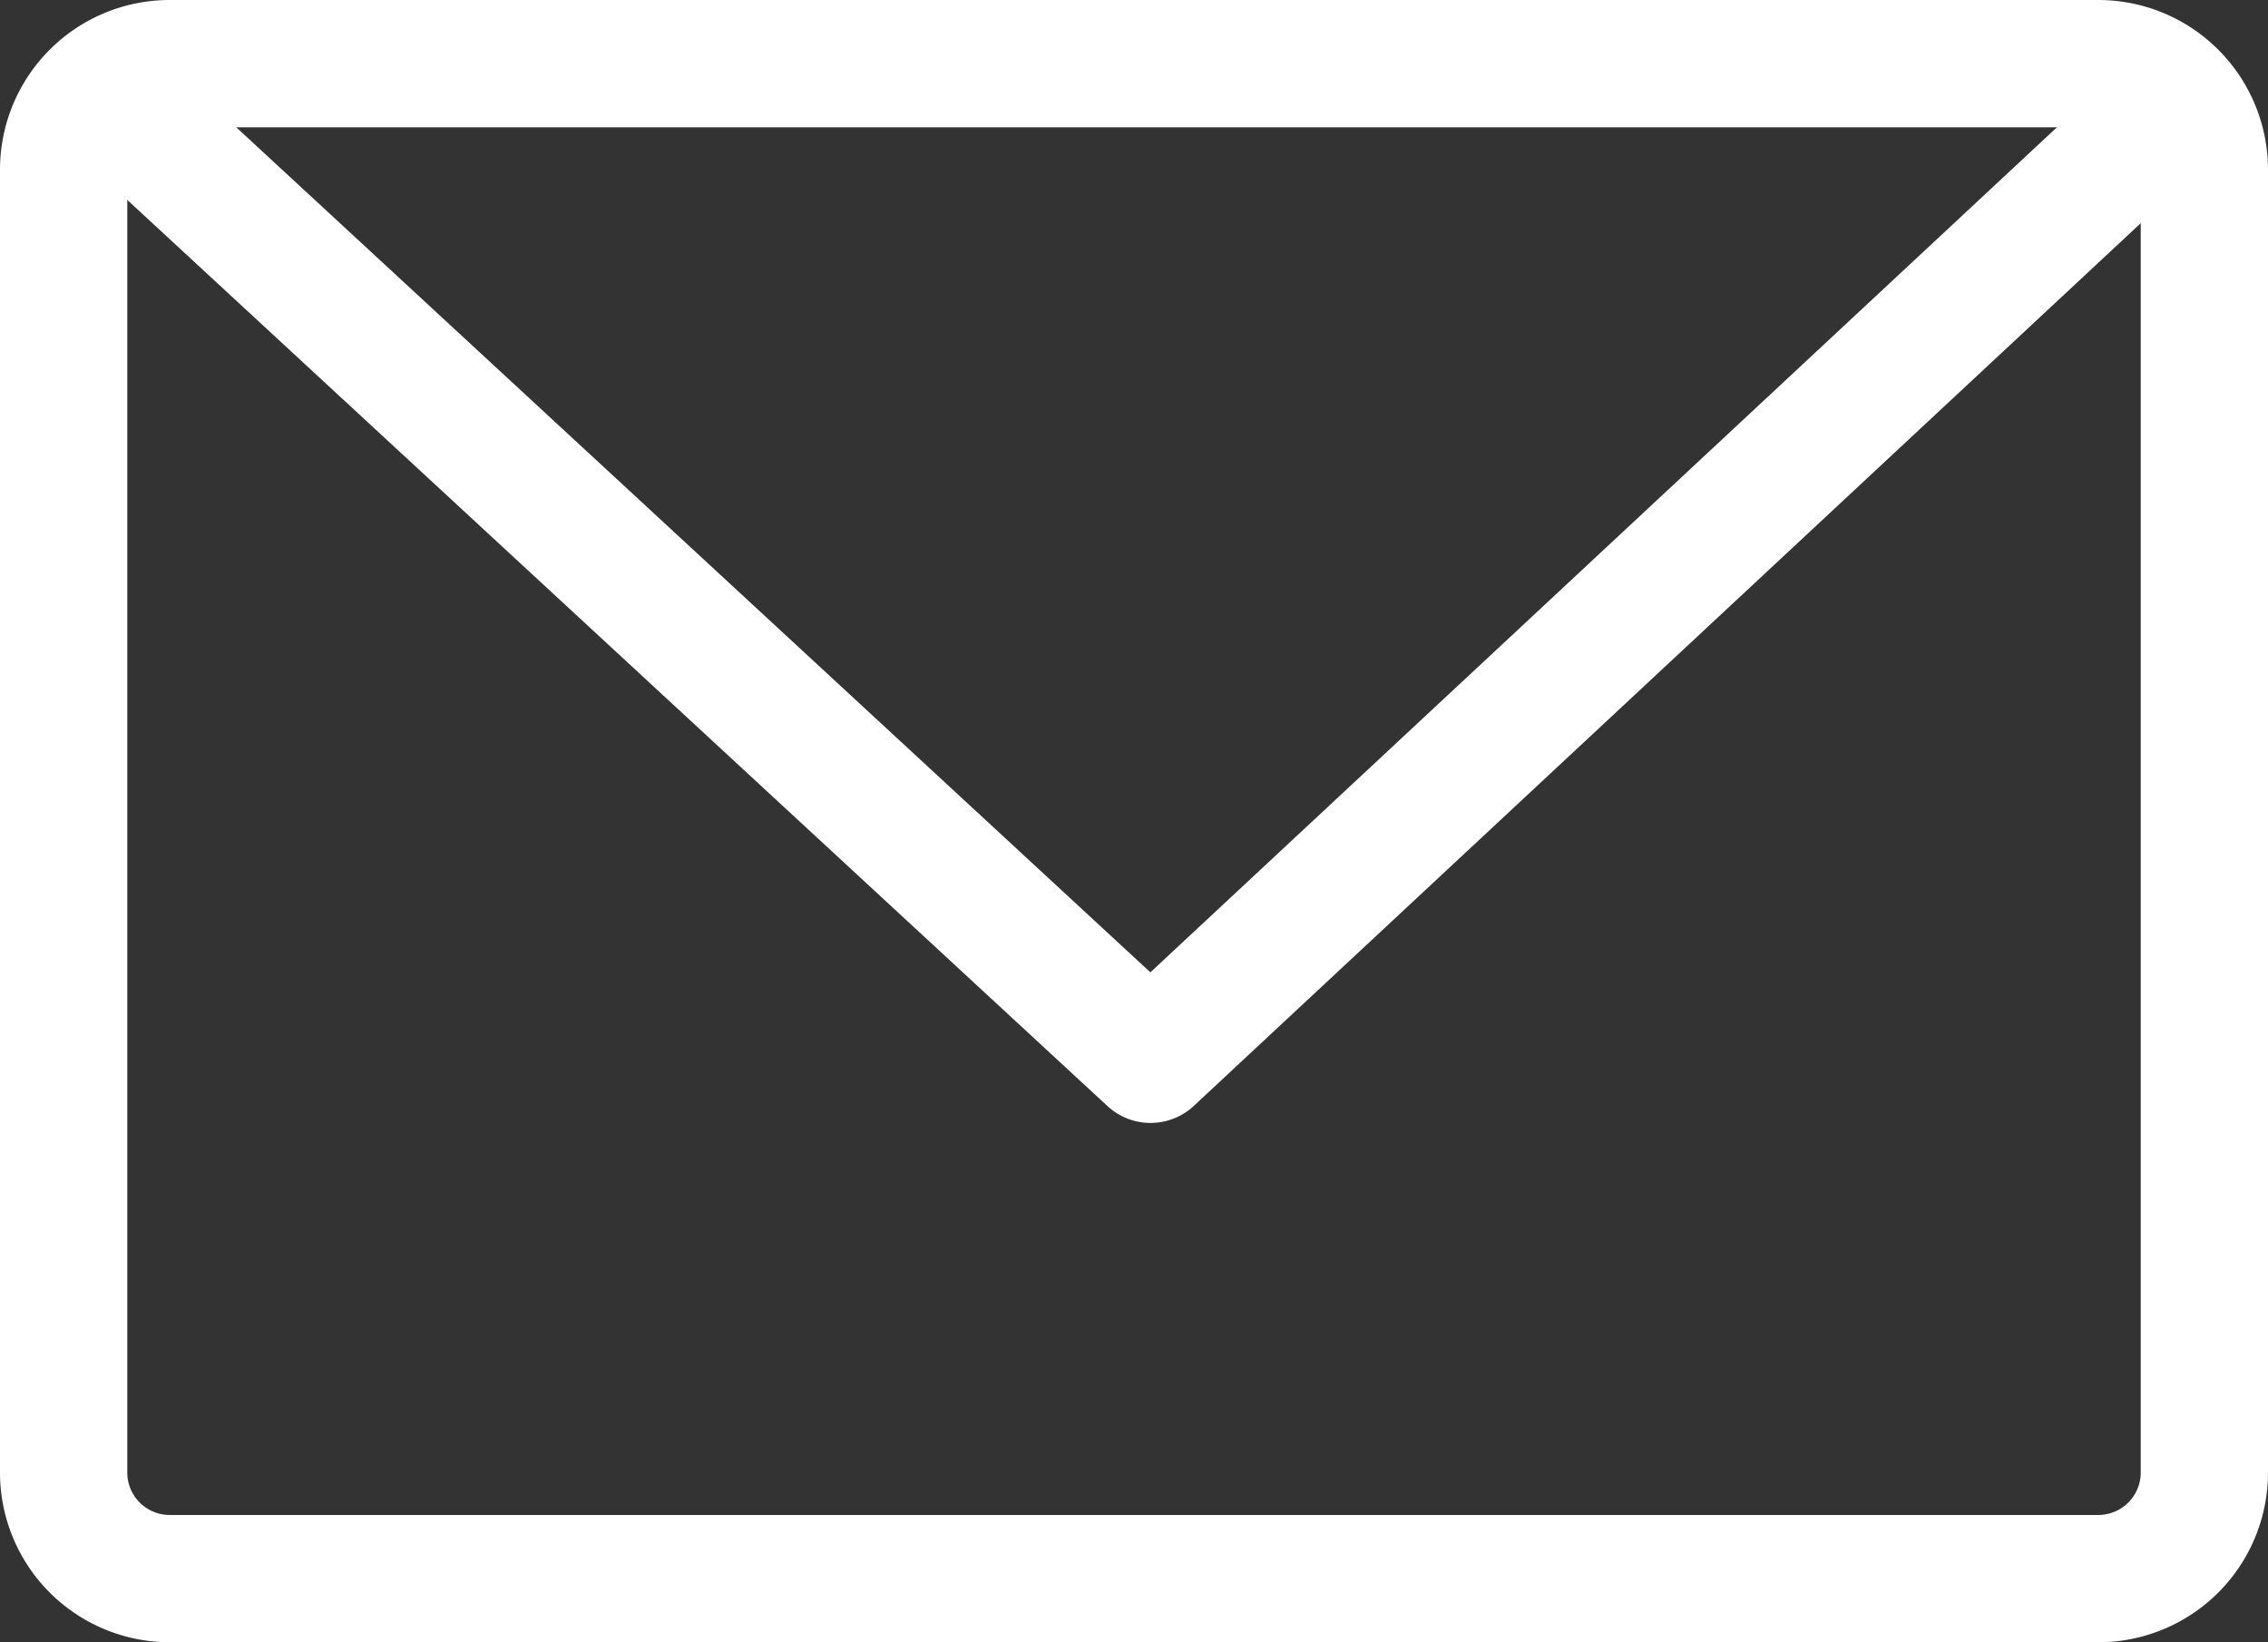
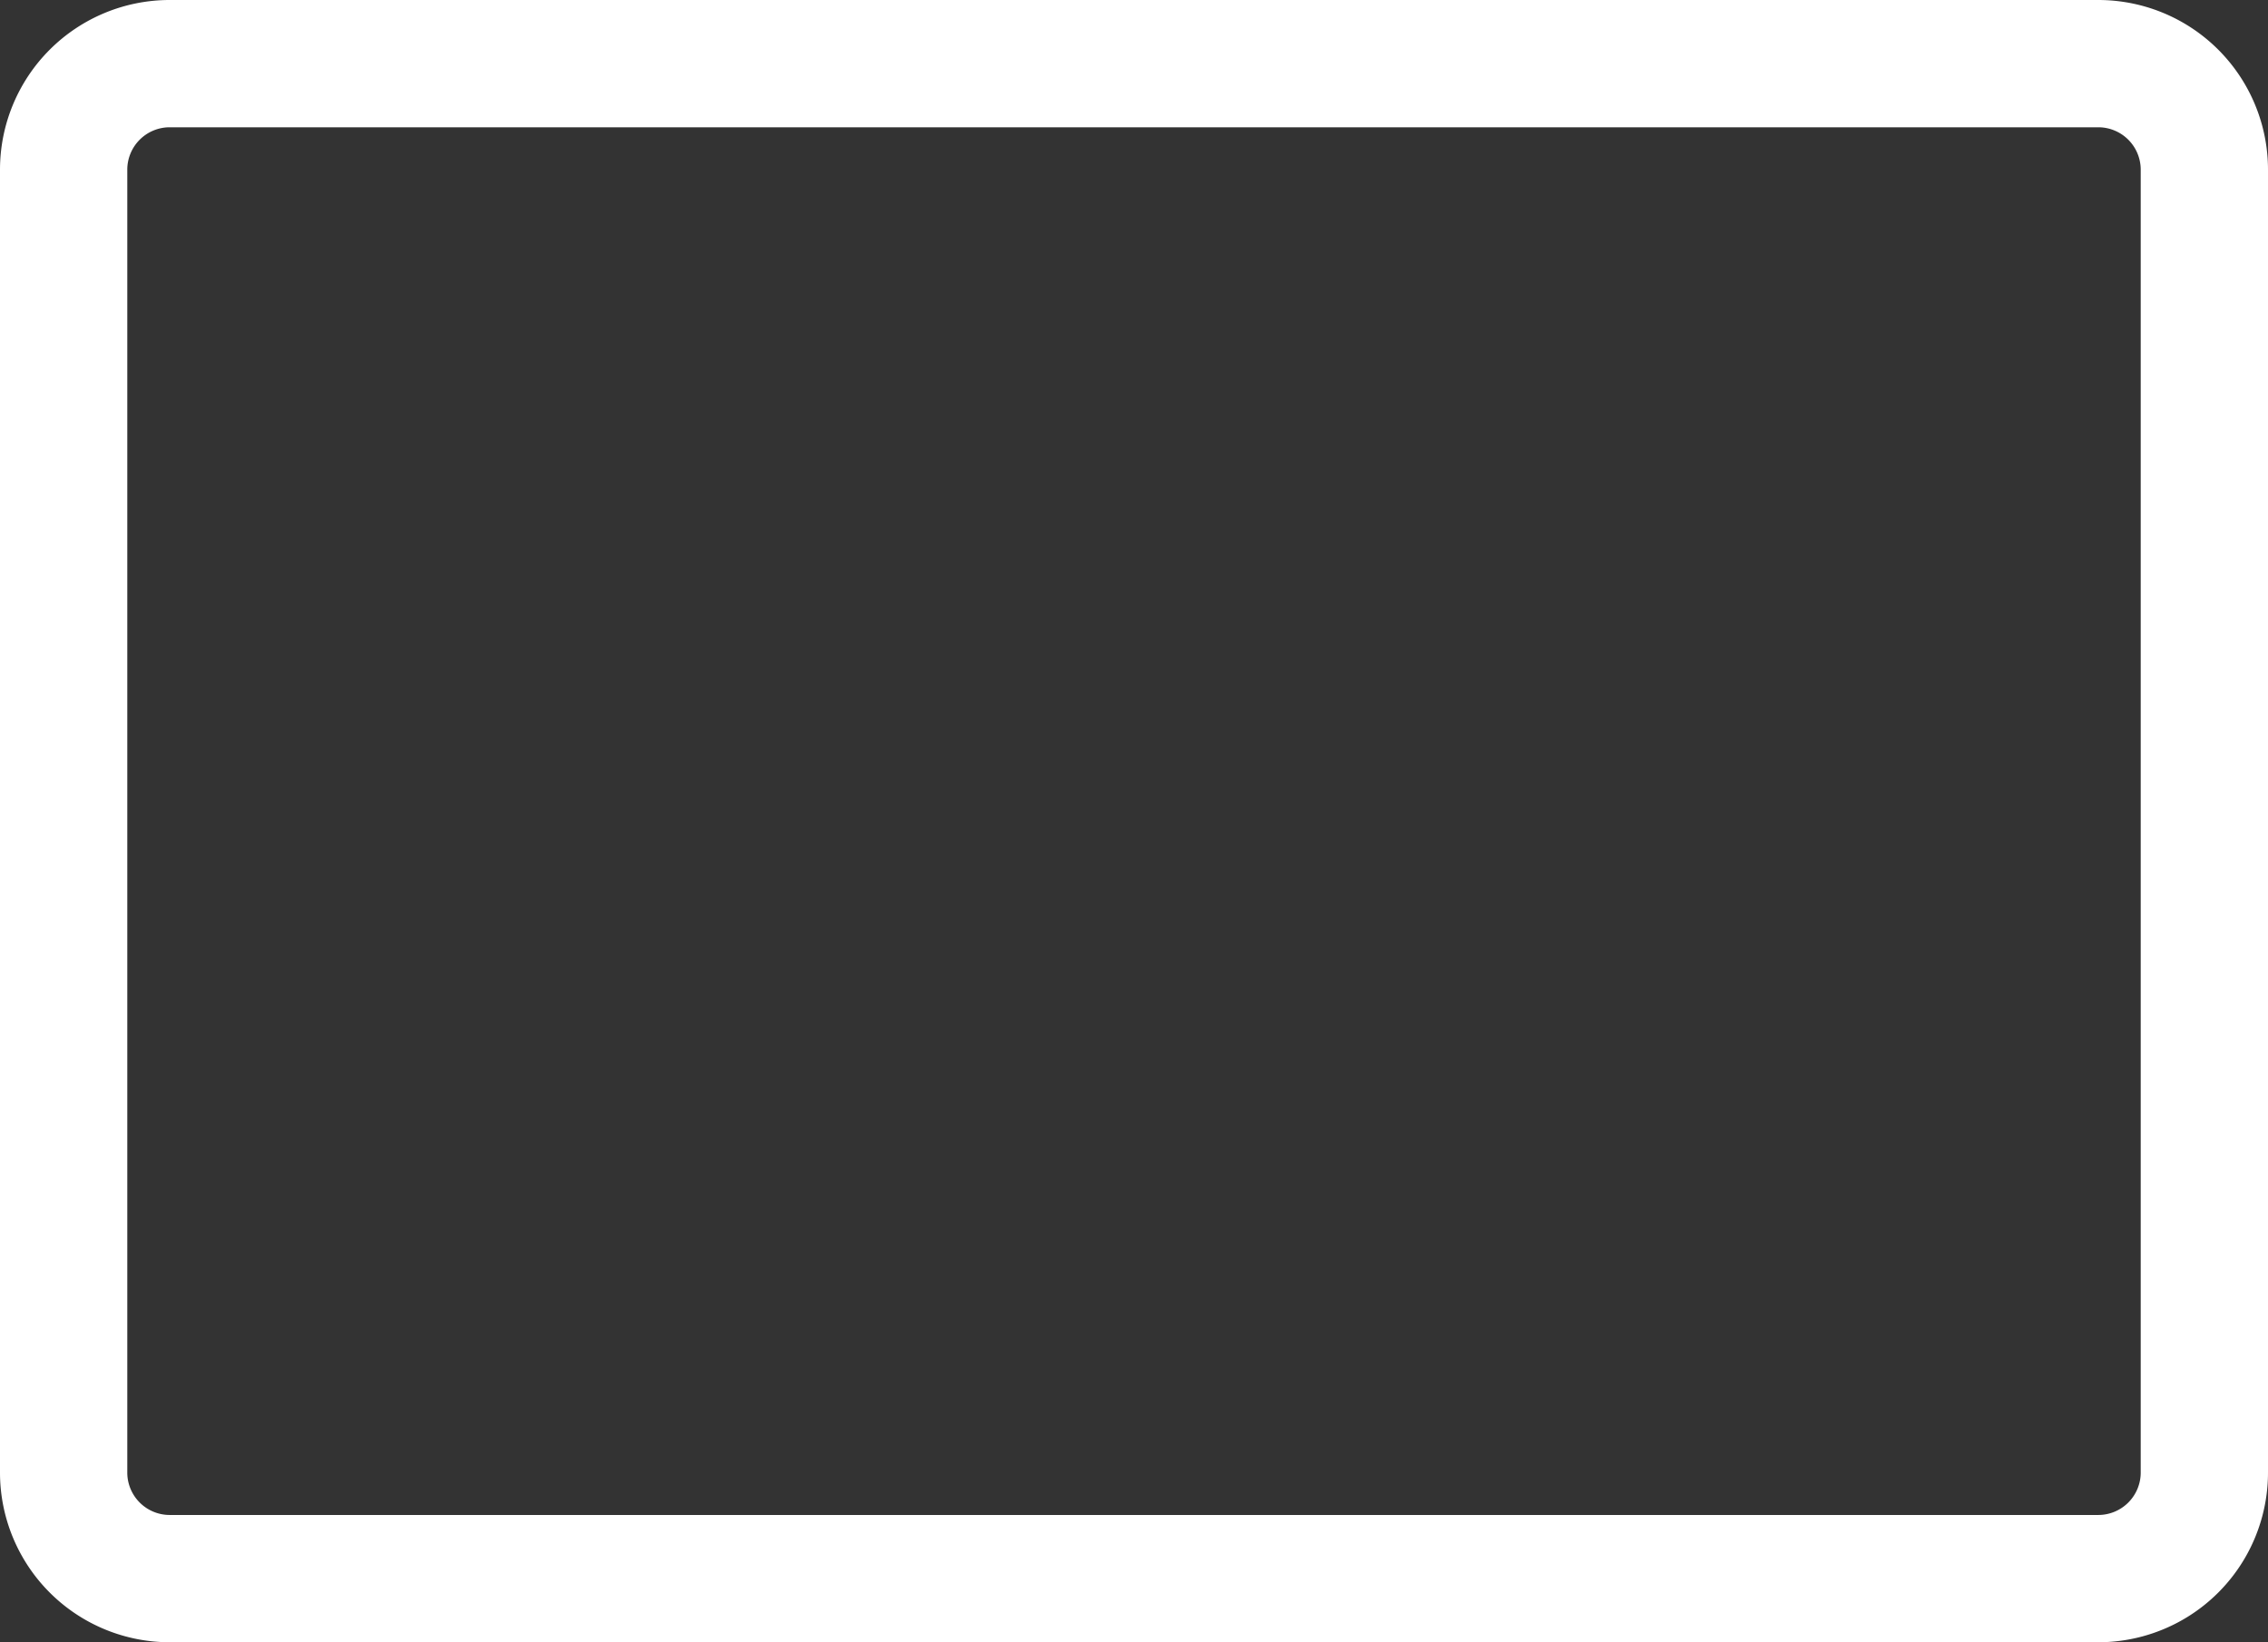
<svg xmlns="http://www.w3.org/2000/svg" width="26.728" height="19.354" viewBox="0 0 26.728 19.354">
  <rect x="0" y="0" width="26.728" height="19.354" fill="#333333" stroke="none" />
  <defs>
    <style>.a{fill:#fff;}</style>
  </defs>
  <g transform="translate(-1222 -8486.31)">
    <path class="a" d="M2,1.5a.5.5,0,0,0-.5.5V17.354a.5.5,0,0,0,.5.5H24.728a.5.5,0,0,0,.5-.5V2a.5.5,0,0,0-.5-.5H2M2,0H24.728a2,2,0,0,1,2,2V17.354a2,2,0,0,1-2,2H2a2,2,0,0,1-2-2V2A2,2,0,0,1,2,0Z" transform="translate(1222 8486.31)" />
-     <path class="a" d="M-7463.813-10545.222a.749.749,0,0,1-.509-.2l-11.986-11.081a.75.75,0,0,1-.042-1.06.747.747,0,0,1,1.06-.042l11.475,10.608,11.378-10.606a.75.75,0,0,1,1.06.037.751.751,0,0,1-.038,1.061l-11.887,11.081A.75.75,0,0,1-7463.813-10545.222Z" transform="translate(8699.372 19044.766)" />
  </g>
</svg>